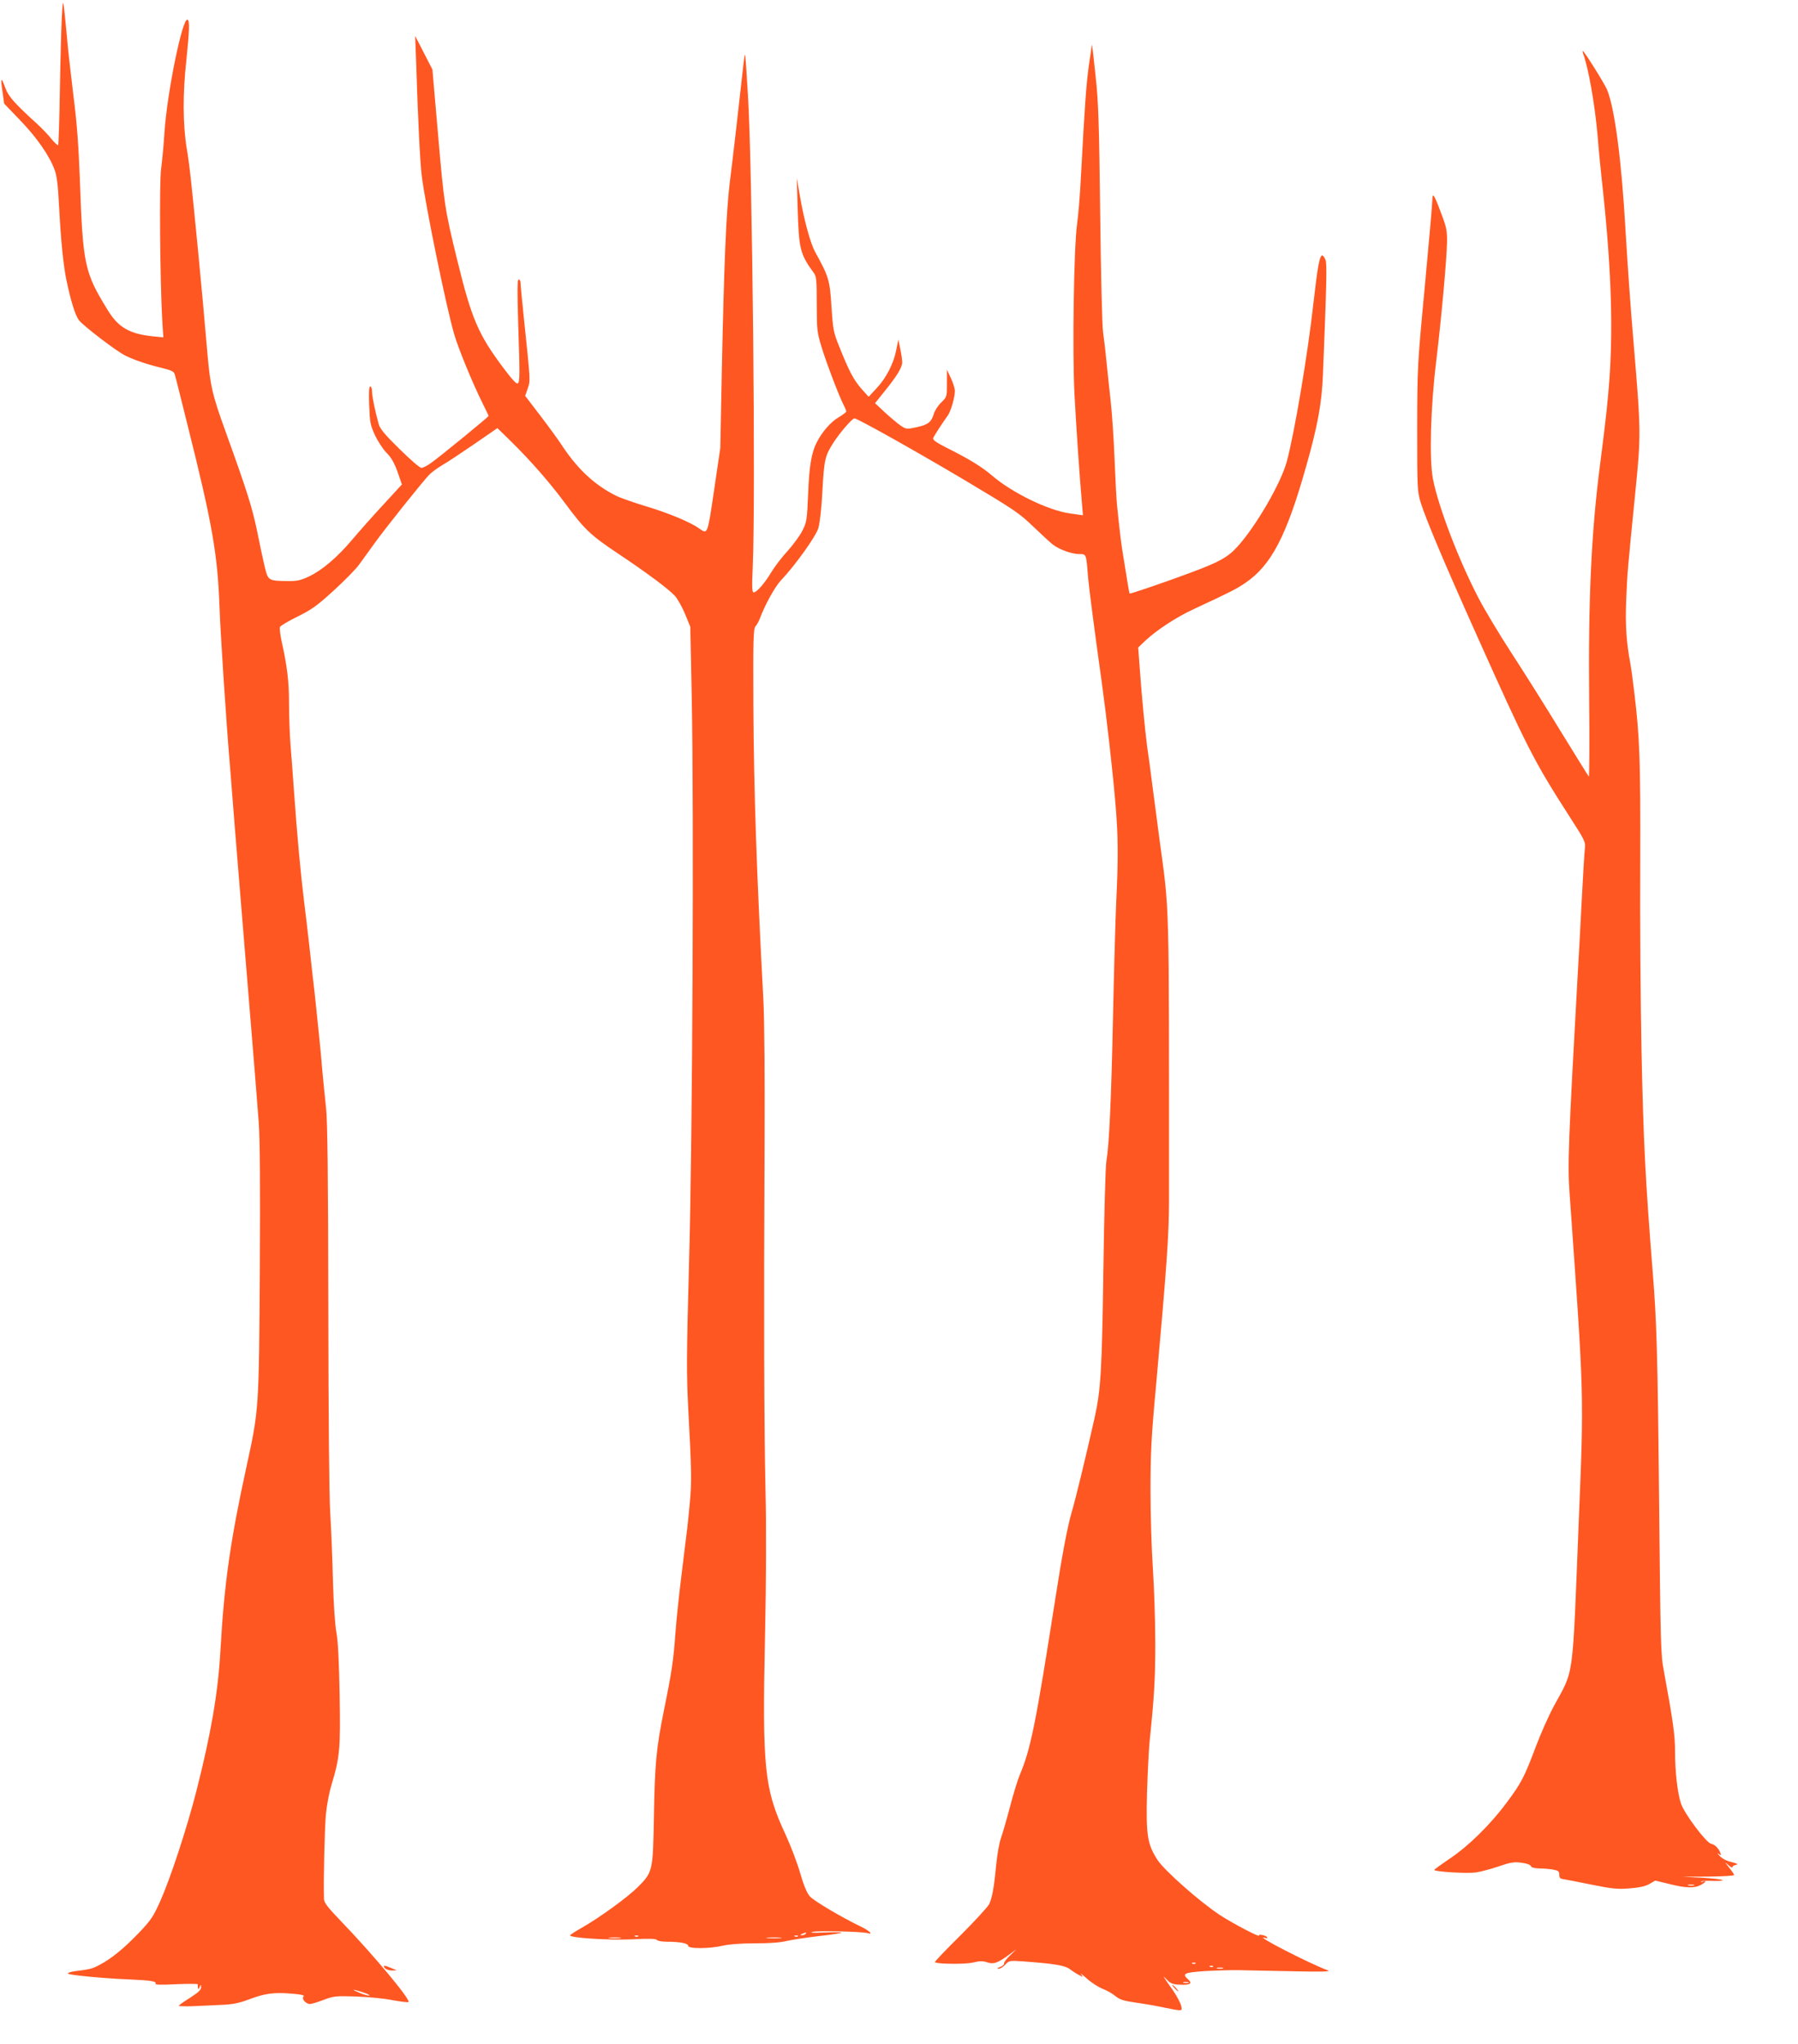
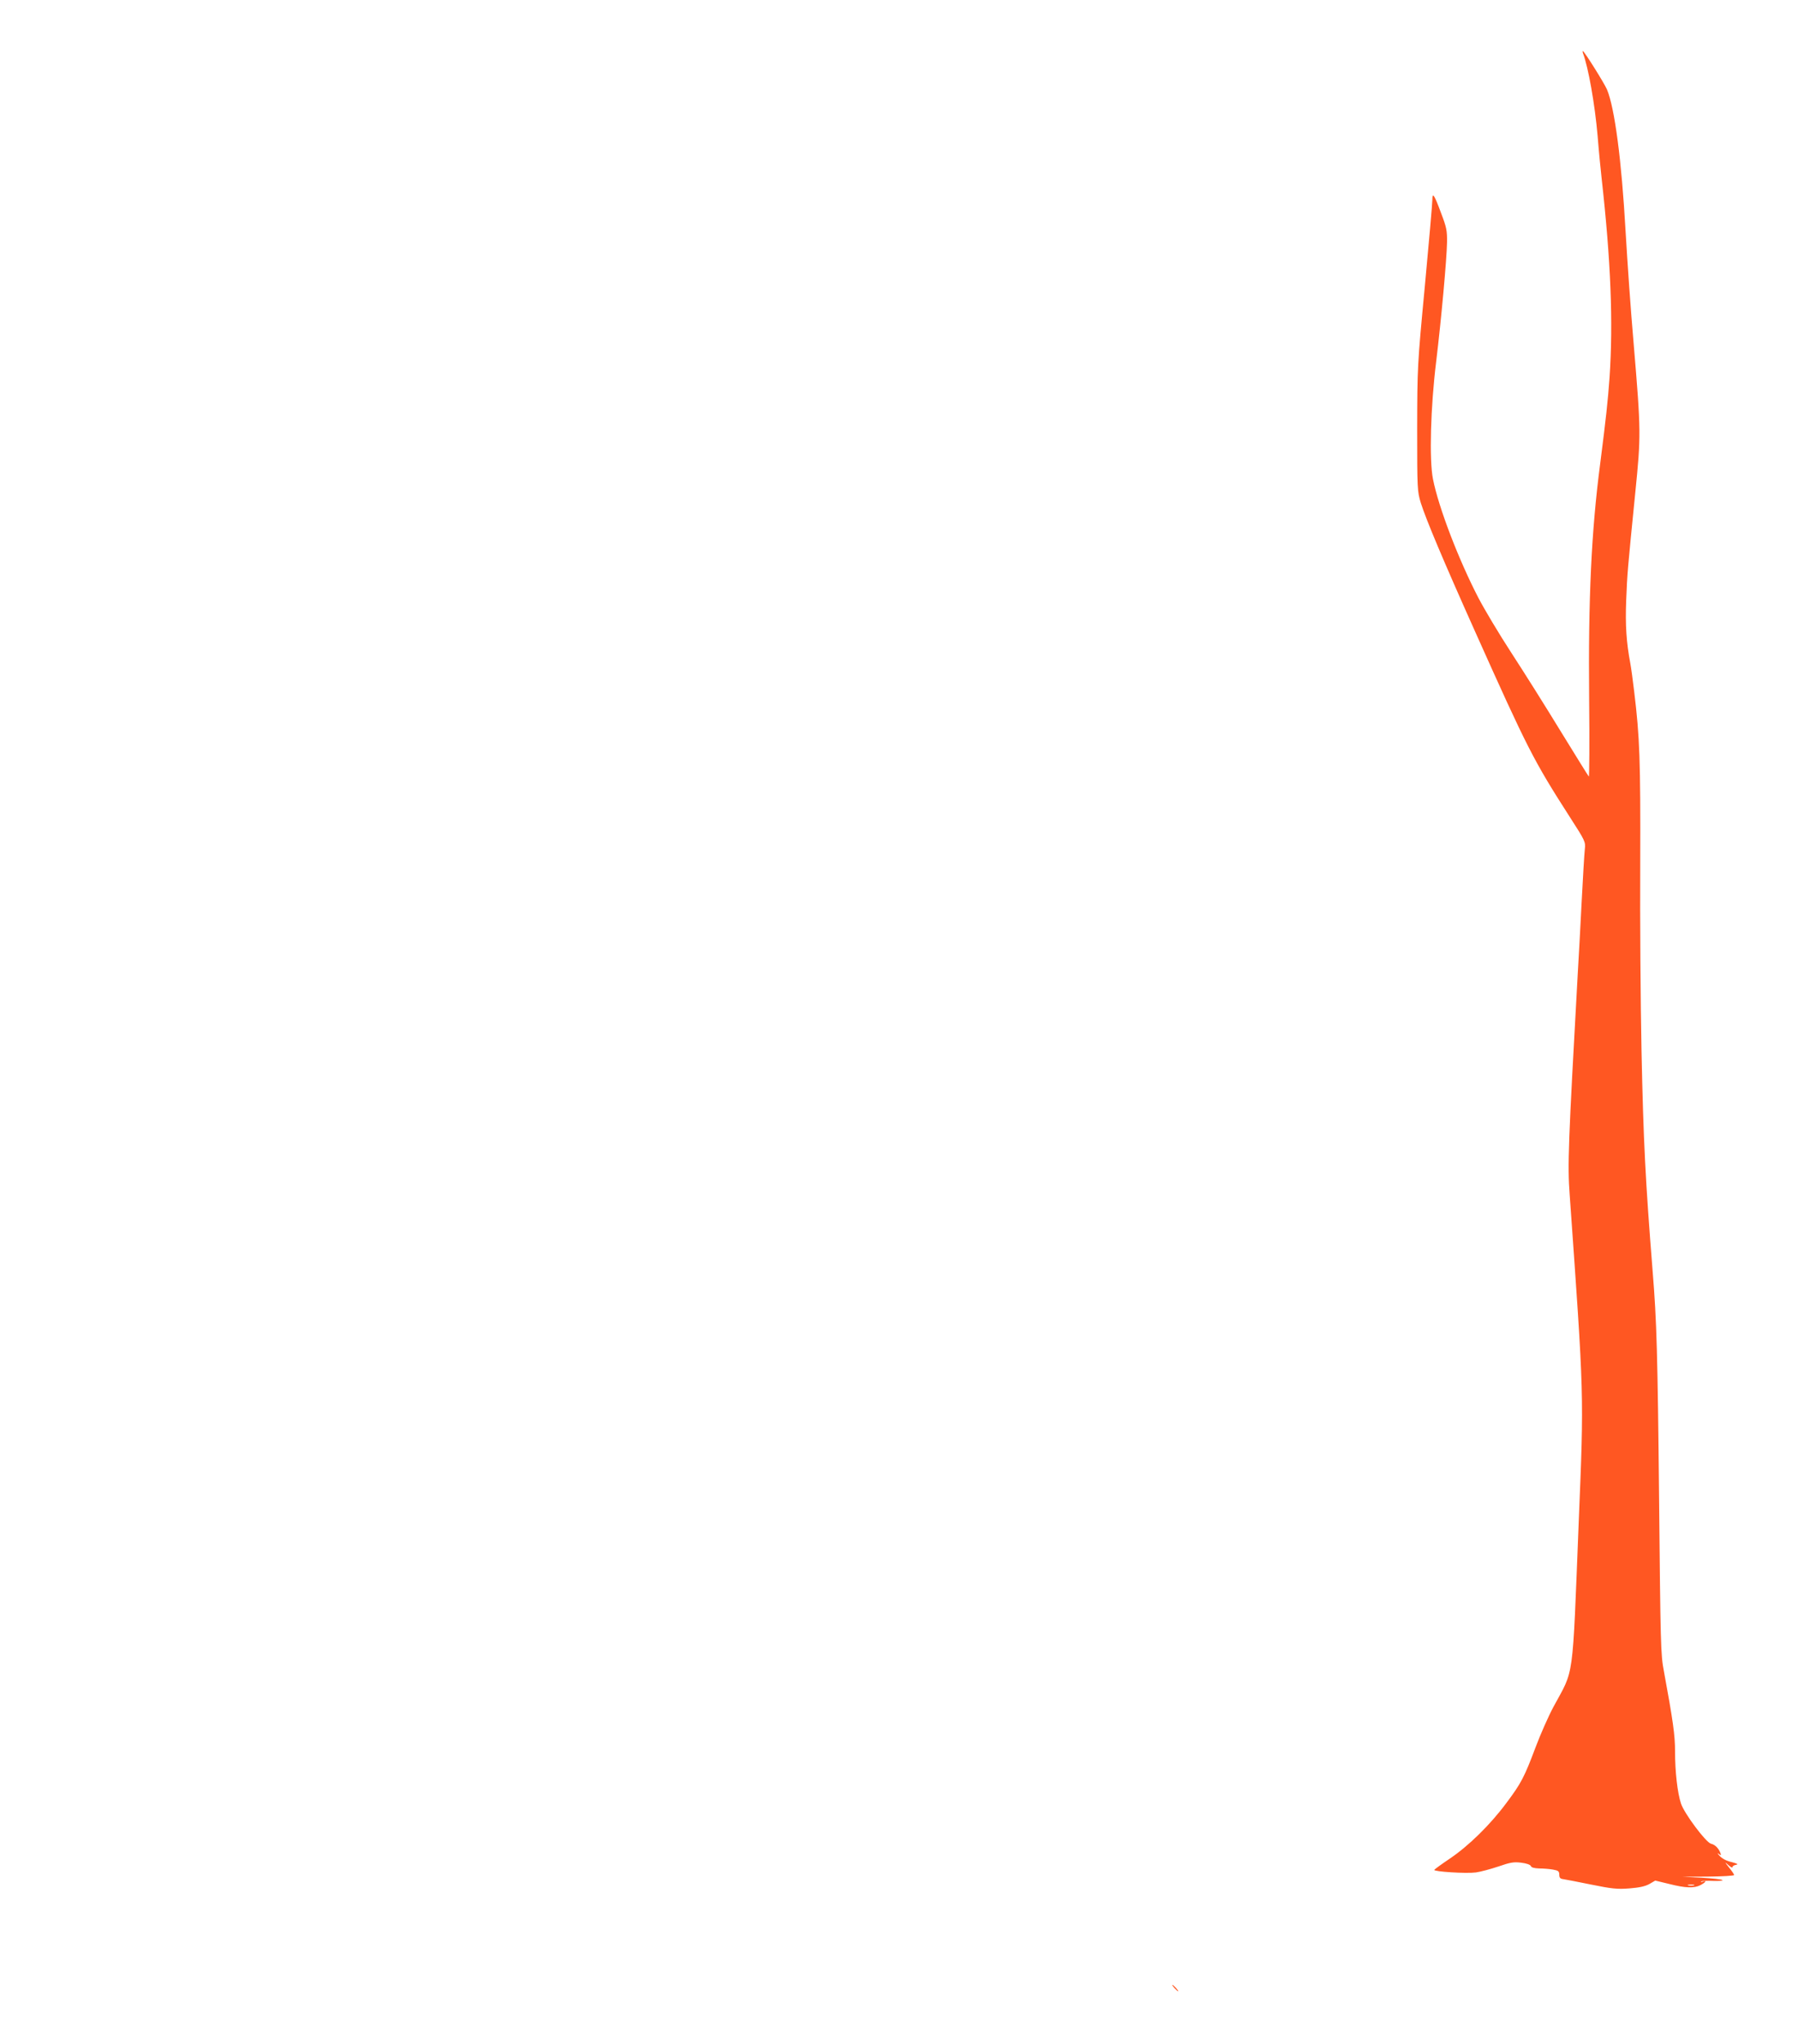
<svg xmlns="http://www.w3.org/2000/svg" version="1.0" width="1126pt" height="1280pt" viewBox="0 0 1126 1280" preserveAspectRatio="xMidYMid meet">
  <g transform="translate(0,1280) scale(0.1,-0.1)" fill="#ff5722" stroke="none">
-     <path d="M387 12690 c-3 -63 -9 -268 -12 -455 -3 -186 -8 -341 -11 -344 -3 -3 -22 15 -42 39 -19 25 -63 70 -96 100 -130 118 -173 166 -191 215 -28 76 -33 73 -20 -14 l11 -80 100 -104 c103 -107 181 -218 215 -308 15 -38 22 -95 29 -232 12 -225 27 -369 46 -461 27 -130 55 -220 78 -251 28 -36 234 -194 291 -222 54 -27 145 -58 232 -78 56 -14 73 -22 77 -39 4 -11 40 -154 80 -316 157 -626 189 -812 201 -1150 6 -164 42 -717 65 -985 5 -66 19 -237 30 -380 12 -143 47 -584 80 -980 33 -396 64 -788 70 -870 8 -102 10 -401 7 -925 -5 -872 -6 -879 -81 -1224 -103 -470 -142 -740 -166 -1169 -15 -261 -59 -515 -150 -873 -60 -234 -161 -542 -226 -689 -44 -98 -58 -119 -134 -199 -93 -97 -172 -162 -245 -200 -46 -25 -61 -29 -159 -41 -26 -4 -44 -10 -40 -15 10 -9 225 -30 384 -36 135 -6 172 -12 164 -26 -5 -8 30 -9 130 -4 75 3 136 3 135 -1 -1 -5 -1 -15 1 -23 1 -11 4 -9 10 5 8 20 9 20 9 -1 1 -15 -18 -32 -69 -65 -38 -24 -70 -46 -70 -50 0 -3 35 -4 78 -3 42 2 122 5 177 8 81 3 116 10 182 34 102 39 158 46 269 37 62 -5 83 -10 75 -18 -14 -14 14 -47 40 -47 10 0 49 12 86 26 64 24 77 25 203 21 74 -3 175 -12 223 -22 48 -9 95 -15 104 -13 24 5 -214 291 -419 504 -84 87 -108 118 -109 140 -4 117 4 448 12 532 5 56 21 139 35 185 52 171 57 226 51 562 -4 211 -10 335 -20 390 -9 47 -18 180 -22 325 -3 135 -11 326 -17 425 -7 109 -11 621 -12 1300 -1 814 -5 1151 -14 1235 -7 63 -17 167 -23 230 -5 63 -14 156 -19 205 -5 50 -14 137 -20 195 -6 58 -15 143 -21 190 -5 47 -16 144 -24 215 -8 72 -21 182 -29 245 -23 185 -45 422 -66 720 -6 85 -15 210 -21 278 -5 67 -9 184 -9 260 0 135 -12 231 -46 384 -9 42 -14 83 -11 91 3 8 52 37 109 65 89 44 123 68 226 162 67 61 139 134 160 163 21 29 62 86 92 127 68 96 309 397 349 438 17 17 55 44 84 61 28 16 117 75 197 130 l145 100 84 -82 c126 -124 243 -258 338 -386 122 -165 159 -201 328 -314 189 -126 321 -225 361 -268 17 -19 46 -70 64 -114 l33 -80 9 -440 c14 -720 5 -2787 -17 -3550 -16 -576 -16 -691 -5 -905 21 -383 22 -467 10 -590 -11 -122 -13 -139 -53 -460 -14 -113 -31 -272 -37 -355 -12 -170 -23 -246 -74 -495 -47 -235 -55 -325 -61 -663 -6 -335 -7 -341 -102 -436 -65 -64 -238 -190 -349 -253 -41 -23 -74 -45 -74 -48 0 -16 238 -31 385 -25 109 6 154 4 159 -4 4 -6 33 -11 64 -11 82 0 132 -10 132 -26 0 -19 135 -18 215 1 38 9 113 15 202 15 90 0 163 5 200 15 32 7 121 21 197 30 77 8 142 18 145 22 4 3 -43 3 -104 1 -74 -3 -98 -2 -75 4 34 8 308 2 343 -8 39 -12 13 14 -40 40 -123 59 -297 162 -322 191 -18 21 -38 69 -60 145 -18 63 -59 171 -91 240 -134 288 -147 413 -129 1250 7 338 9 669 3 900 -9 406 -11 1111 -6 2165 2 416 -1 783 -7 905 -43 807 -60 1311 -63 1847 -2 422 0 484 13 500 9 10 22 34 29 53 31 84 95 198 130 235 88 92 220 276 235 328 9 31 20 124 25 227 11 202 16 225 70 309 41 63 117 151 131 151 19 0 391 -209 694 -389 303 -181 337 -203 425 -288 52 -50 108 -101 123 -113 39 -31 120 -60 166 -60 45 0 43 5 56 -155 6 -64 35 -293 85 -650 30 -217 68 -551 85 -753 18 -213 19 -338 5 -627 -5 -115 -14 -439 -20 -720 -11 -522 -24 -797 -41 -895 -6 -30 -14 -332 -19 -670 -9 -650 -16 -763 -56 -943 -53 -235 -115 -493 -144 -592 -25 -86 -59 -265 -100 -530 -125 -800 -155 -947 -224 -1111 -14 -33 -41 -123 -61 -199 -20 -76 -45 -163 -56 -194 -11 -31 -24 -105 -30 -166 -13 -140 -25 -208 -44 -249 -9 -18 -90 -106 -180 -196 -91 -90 -163 -165 -160 -168 12 -12 191 -14 239 -2 42 10 61 10 89 1 40 -14 68 -3 142 52 l40 29 -40 -38 c-22 -21 -39 -44 -37 -50 1 -7 -10 -17 -25 -22 -19 -7 -22 -11 -10 -11 10 -1 29 11 42 25 24 26 27 27 113 21 201 -15 260 -25 294 -50 18 -14 44 -30 58 -37 24 -13 24 -12 10 6 -8 10 9 -2 38 -28 29 -26 74 -54 100 -64 26 -10 61 -30 78 -45 26 -21 50 -29 120 -39 49 -7 121 -19 159 -27 148 -30 139 -30 132 6 -4 17 -26 59 -49 93 -66 93 -73 106 -42 72 25 -26 37 -31 85 -33 63 -3 78 8 49 34 -39 35 -26 42 103 51 67 4 165 7 217 6 52 -1 205 -4 340 -7 186 -4 238 -2 215 6 -114 42 -466 223 -396 204 14 -5 21 -3 17 3 -3 5 -17 12 -31 14 -13 3 -22 2 -20 -3 10 -16 -162 74 -245 128 -126 83 -346 277 -391 345 -64 100 -72 152 -66 415 4 125 11 271 16 323 30 290 36 398 36 620 0 135 -7 344 -15 465 -8 121 -15 339 -15 485 0 242 5 342 35 665 67 748 81 944 81 1160 0 1945 4 1786 -61 2268 -14 110 -27 204 -45 342 -8 66 -22 170 -31 230 -14 106 -35 326 -49 525 l-7 95 48 46 c72 66 194 146 303 196 230 107 263 124 319 162 163 110 259 294 382 731 72 253 98 396 105 575 23 574 26 692 16 718 -6 15 -15 27 -20 27 -17 0 -29 -64 -56 -302 -36 -324 -119 -812 -166 -987 -36 -136 -195 -409 -310 -535 -60 -66 -114 -96 -292 -162 -141 -53 -379 -135 -383 -131 -2 2 -16 84 -44 262 -9 54 -19 139 -35 295 -3 30 -10 159 -15 285 -5 127 -16 289 -24 360 -8 72 -20 182 -26 245 -6 63 -16 149 -22 190 -6 41 -14 377 -18 745 -7 573 -11 698 -29 860 -11 105 -21 192 -22 195 -1 3 -9 -56 -20 -130 -17 -127 -24 -224 -50 -700 -5 -107 -16 -240 -24 -295 -20 -148 -30 -792 -16 -1065 11 -208 32 -516 47 -686 l6 -71 -84 12 c-136 20 -359 129 -483 235 -67 57 -143 104 -283 174 -67 34 -92 51 -88 62 5 14 59 97 91 141 19 25 45 115 45 155 0 14 -11 50 -25 80 l-25 53 0 -86 c0 -84 0 -85 -35 -119 -20 -19 -41 -51 -47 -72 -15 -52 -38 -69 -111 -84 -60 -13 -63 -12 -97 11 -19 13 -63 50 -98 82 l-62 58 56 70 c79 97 114 154 114 185 0 15 -5 53 -12 85 l-12 59 -13 -65 c-17 -87 -64 -178 -124 -241 l-49 -53 -45 50 c-49 56 -77 109 -137 259 -39 96 -41 109 -51 256 -10 165 -17 188 -101 340 -31 55 -72 207 -97 355 l-19 110 5 -180 c8 -266 14 -294 102 -415 16 -21 18 -47 18 -195 0 -159 2 -176 29 -265 29 -97 111 -312 140 -368 9 -17 16 -35 16 -39 0 -4 -22 -21 -49 -37 -48 -28 -102 -90 -135 -154 -34 -66 -48 -147 -55 -323 -7 -167 -9 -179 -36 -232 -15 -31 -58 -89 -94 -129 -37 -40 -82 -100 -101 -132 -40 -67 -91 -126 -110 -126 -10 0 -12 33 -6 158 19 430 -2 2502 -30 2957 -8 137 -16 251 -18 252 -2 2 -6 -20 -9 -49 -25 -229 -70 -621 -87 -753 -22 -179 -36 -508 -50 -1195 l-9 -465 -39 -265 c-42 -284 -40 -277 -94 -239 -54 39 -194 97 -331 138 -76 23 -162 53 -190 67 -130 65 -235 162 -330 303 -27 42 -92 131 -144 199 l-94 123 16 46 c17 51 18 36 -25 449 -11 104 -20 199 -20 212 0 12 -5 22 -12 22 -8 0 -9 -66 -3 -267 11 -336 11 -371 -2 -384 -7 -7 -35 23 -89 95 -157 209 -200 307 -289 671 -79 321 -84 356 -121 785 l-36 415 -54 105 -54 105 6 -160 c11 -355 25 -635 35 -714 21 -177 154 -827 204 -996 26 -89 116 -308 176 -428 21 -43 39 -79 39 -82 0 -5 -302 -253 -359 -293 -24 -18 -52 -32 -62 -32 -10 0 -71 53 -137 118 -94 92 -123 128 -131 158 -25 94 -41 171 -41 202 0 17 -5 32 -11 32 -8 0 -10 -36 -7 -117 4 -107 7 -124 36 -188 18 -38 51 -89 74 -112 29 -29 48 -63 68 -119 l27 -78 -116 -126 c-64 -69 -151 -167 -194 -218 -95 -113 -192 -195 -274 -233 -52 -24 -75 -29 -135 -28 -117 2 -119 3 -140 89 -10 41 -32 143 -48 225 -31 148 -59 239 -200 630 -80 221 -93 279 -110 470 -20 235 -40 452 -60 658 -40 411 -53 536 -71 640 -24 148 -25 342 -2 549 19 184 22 250 7 255 -32 11 -128 -460 -144 -707 -5 -80 -15 -182 -21 -227 -12 -81 -7 -697 7 -947 l7 -109 -67 7 c-145 15 -216 56 -282 165 -146 237 -155 283 -174 821 -8 214 -19 357 -40 520 -15 124 -34 286 -40 360 -7 74 -15 160 -19 190 -7 50 -8 46 -14 -60z m4658 -12000 c-3 -5 -14 -10 -23 -9 -14 0 -13 2 3 9 27 11 27 11 20 0z m-1048 -16 c-3 -3 -12 -4 -19 -1 -8 3 -5 6 6 6 11 1 17 -2 13 -5z m1000 0 c-3 -3 -12 -4 -19 -1 -8 3 -5 6 6 6 11 1 17 -2 13 -5z m-1114 -11 c-18 -2 -48 -2 -65 0 -18 2 -4 4 32 4 36 0 50 -2 33 -4z m1005 0 c-21 -2 -57 -2 -80 0 -24 2 -7 4 37 4 44 0 63 -2 43 -4z m2599 -159 c-3 -3 -12 -4 -19 -1 -8 3 -5 6 6 6 11 1 17 -2 13 -5z m110 -20 c-3 -3 -12 -4 -19 -1 -8 3 -5 6 6 6 11 1 17 -2 13 -5z m61 -11 c-10 -2 -26 -2 -35 0 -10 3 -2 5 17 5 19 0 27 -2 18 -5z m-215 -90 c-7 -2 -21 -2 -30 0 -10 3 -4 5 12 5 17 0 24 -2 18 -5z m-5170 -60 c28 -9 46 -18 40 -20 -5 -2 -32 5 -59 16 -60 25 -50 27 19 4z" />
    <path d="M9914 12465 c33 -87 74 -319 91 -515 8 -102 20 -221 25 -265 58 -519 73 -902 50 -1247 -11 -152 -22 -254 -59 -543 -55 -420 -75 -846 -69 -1473 3 -271 1 -489 -2 -485 -4 4 -83 132 -176 283 -92 151 -231 372 -308 490 -77 118 -170 274 -207 345 -124 239 -250 567 -285 745 -24 119 -15 451 20 735 32 265 66 638 68 747 1 74 -3 94 -37 183 -43 117 -55 134 -55 82 0 -21 -21 -263 -47 -540 -47 -496 -47 -507 -48 -892 0 -381 1 -392 23 -465 33 -104 139 -357 342 -810 326 -728 364 -803 592 -1158 96 -149 98 -154 93 -200 -3 -26 -12 -175 -20 -332 -8 -157 -19 -364 -25 -460 -58 -1046 -64 -1185 -50 -1370 91 -1283 90 -1237 57 -2045 -41 -1026 -27 -920 -159 -1165 -31 -58 -81 -171 -111 -251 -71 -189 -91 -227 -184 -351 -101 -136 -236 -268 -353 -347 -52 -35 -96 -67 -98 -71 -4 -11 199 -24 261 -16 29 4 92 21 140 37 75 26 97 30 144 24 32 -4 56 -12 60 -21 3 -9 21 -14 52 -15 25 0 64 -3 86 -7 34 -6 40 -11 40 -32 0 -19 6 -26 25 -28 14 -2 92 -17 175 -34 129 -26 162 -30 239 -24 63 5 99 13 126 28 l36 21 87 -21 c102 -26 157 -28 197 -7 32 17 41 31 13 21 -10 -4 -14 -3 -9 1 4 4 38 6 74 4 37 -1 63 1 59 5 -5 5 -63 11 -130 15 l-122 6 163 1 c89 1 162 5 162 10 0 4 -14 25 -32 47 -28 35 -28 37 -5 16 15 -14 27 -20 27 -13 0 6 10 12 23 14 15 3 6 8 -29 17 -32 7 -61 23 -75 39 -13 14 -16 20 -6 13 15 -12 17 -12 11 5 -11 29 -33 52 -59 58 -32 8 -168 190 -188 252 -22 67 -37 198 -37 326 0 102 -13 193 -70 503 -20 103 -21 168 -30 1080 -9 906 -15 1114 -40 1420 -46 580 -58 812 -70 1385 -6 294 -10 823 -8 1175 2 648 -3 786 -38 1075 -8 69 -19 148 -24 175 -25 134 -32 239 -26 395 7 174 8 183 57 675 36 359 36 382 -10 930 -19 218 -39 507 -51 710 -25 444 -68 768 -116 884 -17 40 -143 241 -151 241 -3 0 -2 -7 1 -15z m694 -11472 c-10 -2 -26 -2 -35 0 -10 3 -2 5 17 5 19 0 27 -2 18 -5z" />
-     <path d="M2410 475 c7 -8 27 -15 44 -15 l31 1 -34 14 c-43 19 -57 19 -41 0z" />
    <path d="M7355 350 c10 -11 20 -20 23 -20 3 0 -3 9 -13 20 -10 11 -20 20 -23 20 -3 0 3 -9 13 -20z" />
  </g>
</svg>